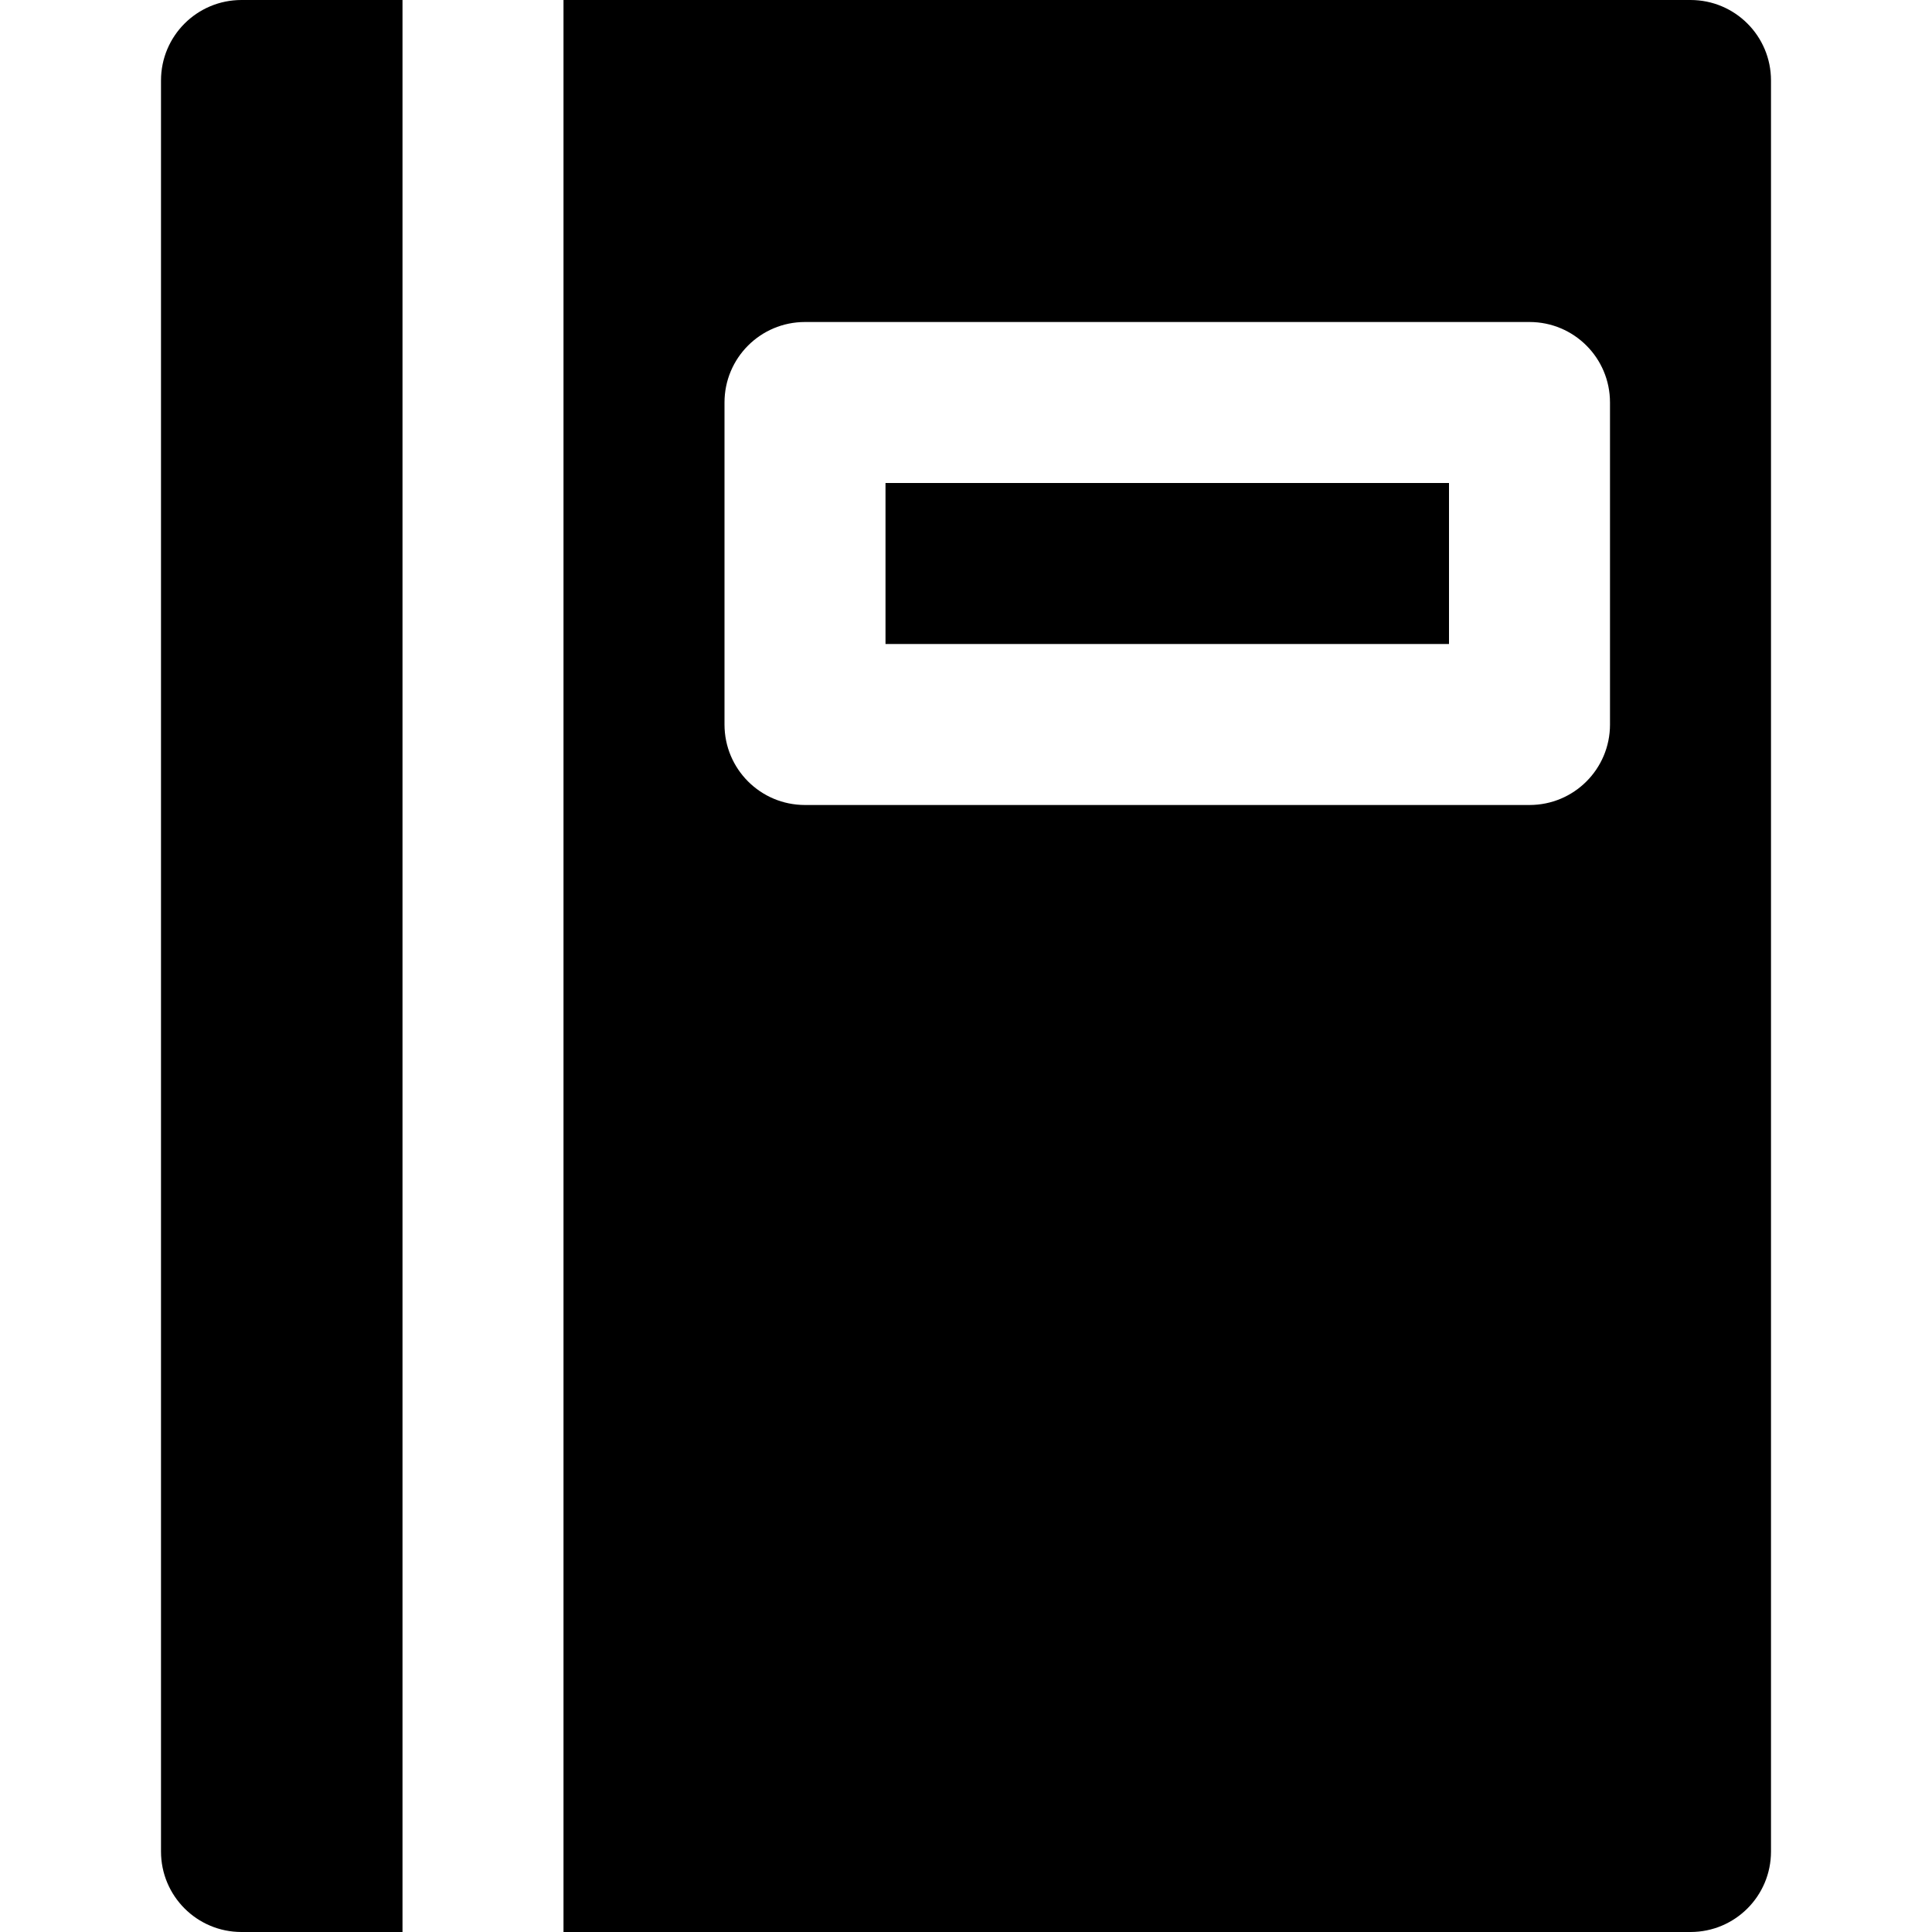
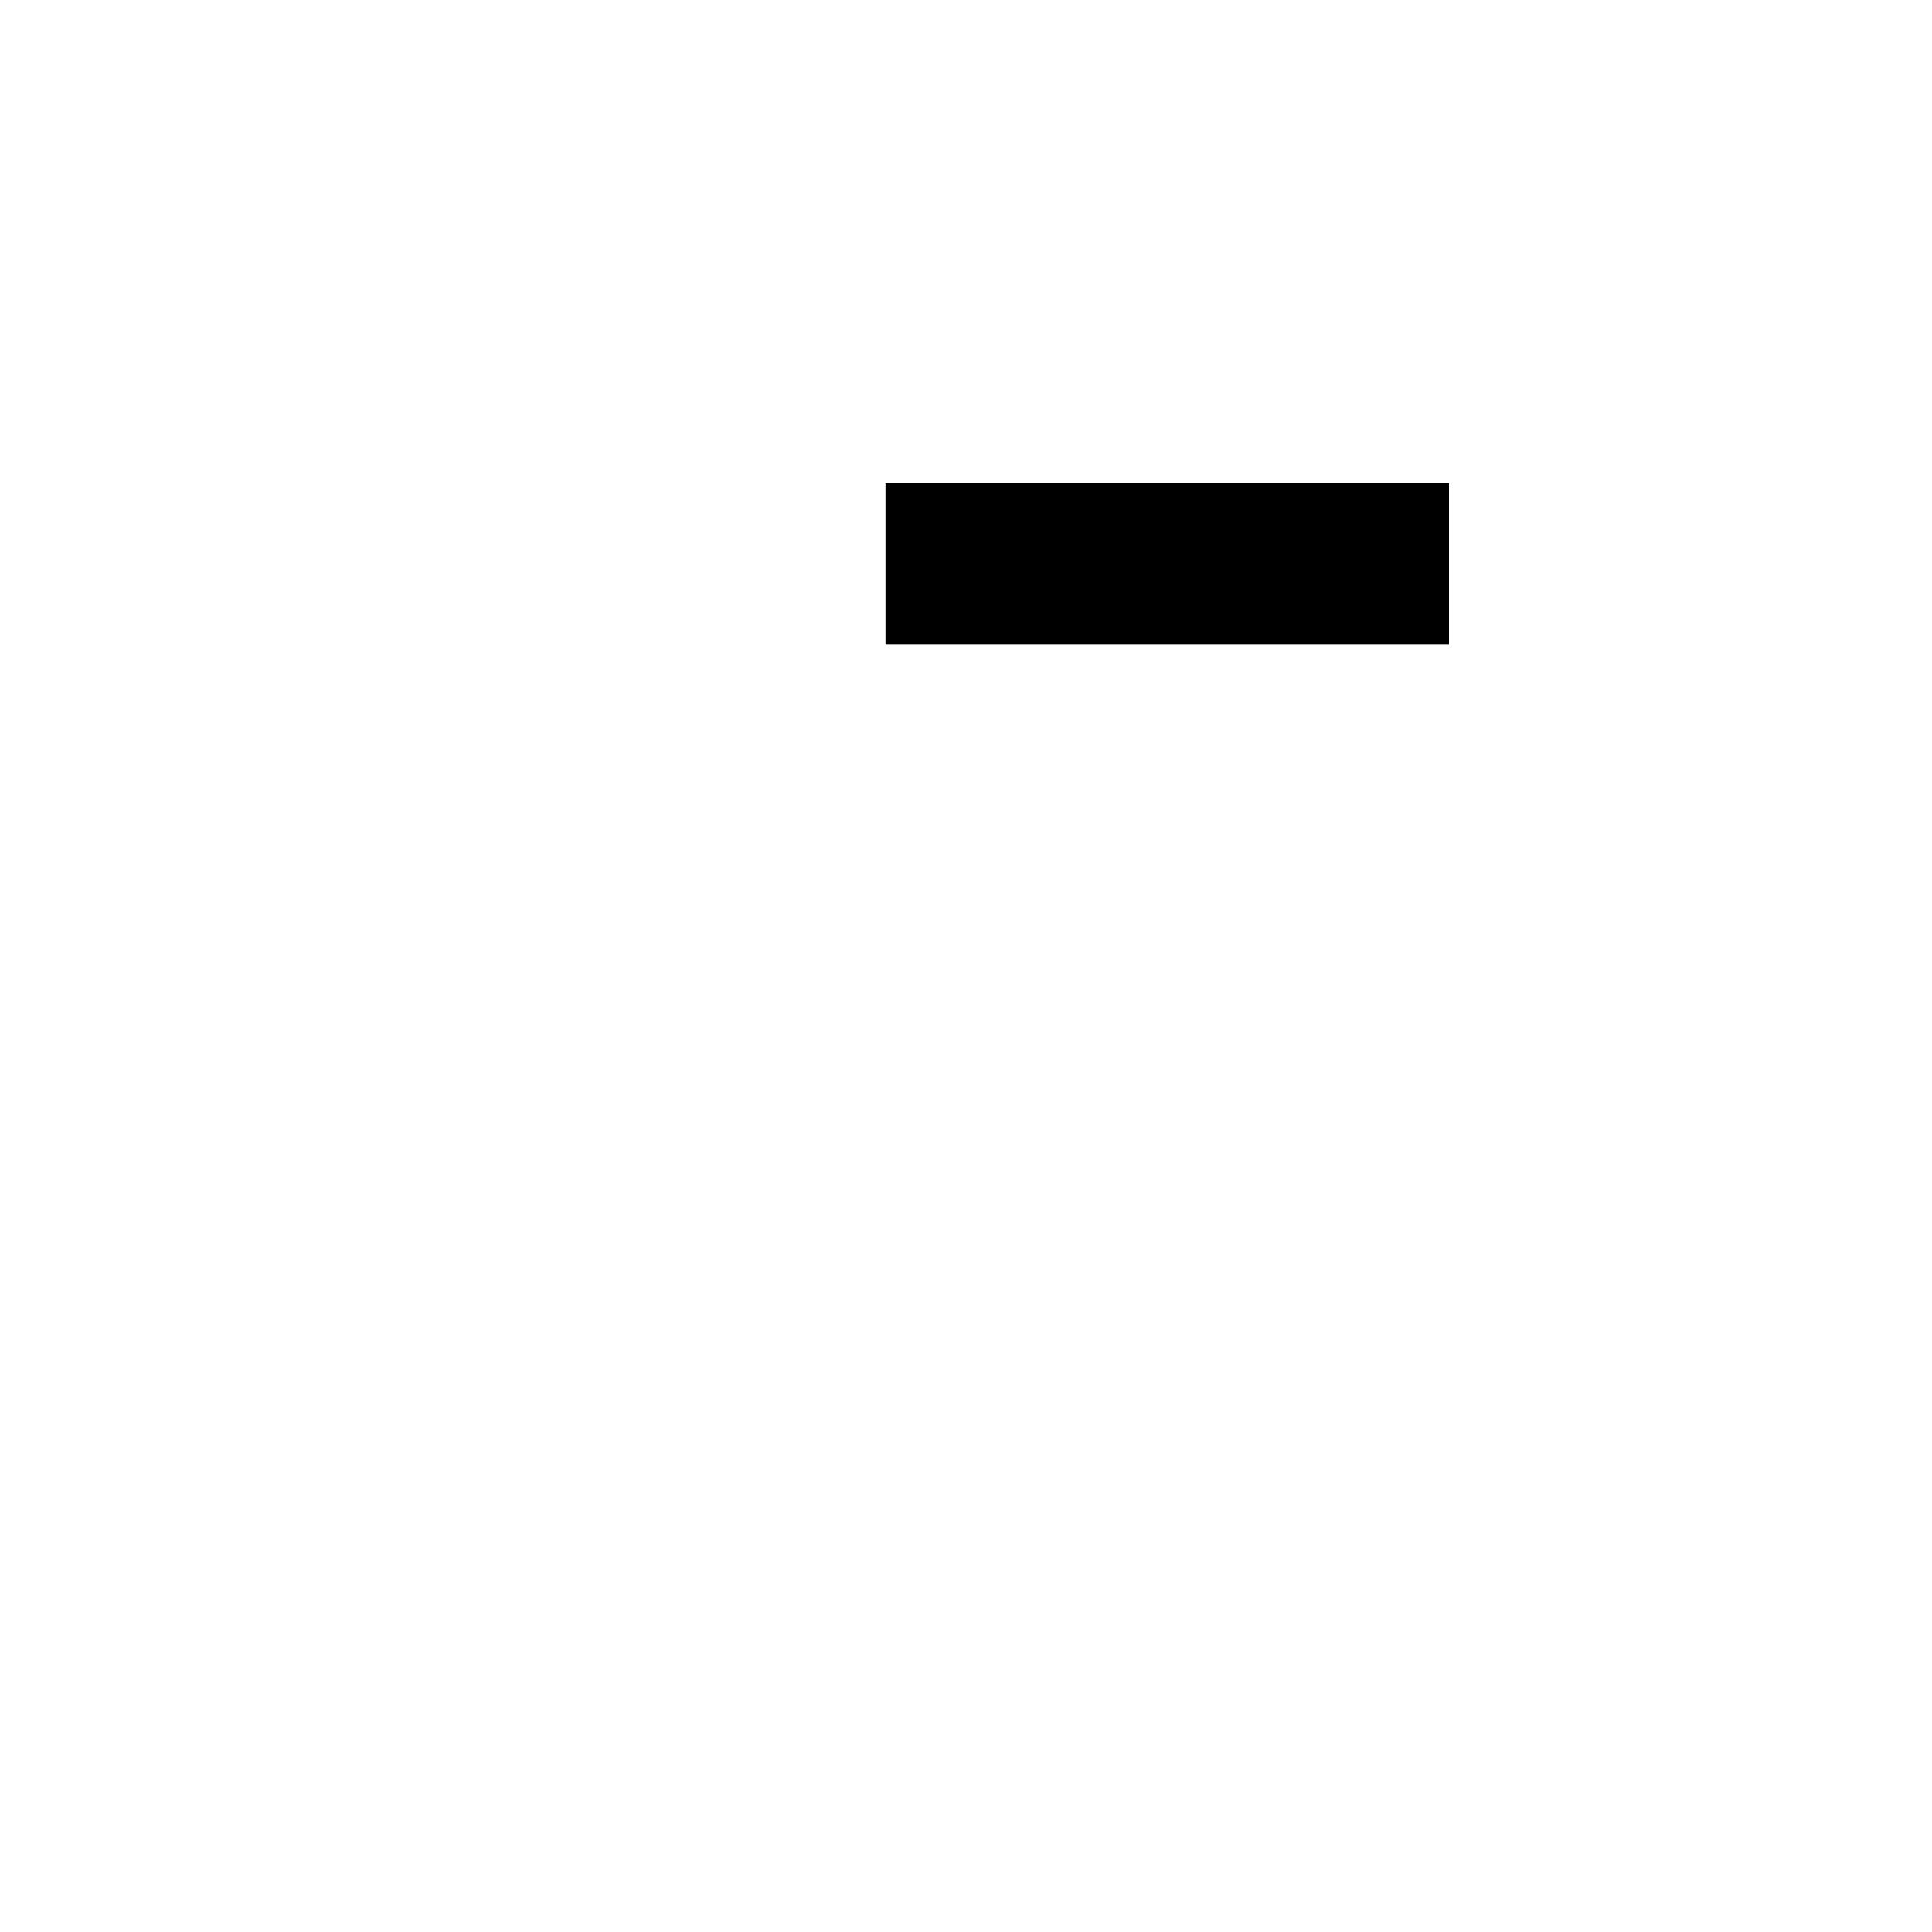
<svg xmlns="http://www.w3.org/2000/svg" fill="#000000" version="1.1" id="Layer_1" viewBox="0 0 512 512" xml:space="preserve">
  <g>
    <g>
      <g>
-         <path d="M42.667,21.333v469.333C42.667,502.464,52.203,512,64,512h42.667V0H64C52.203,0,42.667,9.536,42.667,21.333z" />
        <rect x="234.667" y="128" width="149.333" height="42.667" />
-         <path d="M448,0H149.333v512H448c11.797,0,21.333-9.536,21.333-21.333V21.333C469.333,9.536,459.797,0,448,0z M426.667,192     c0,11.797-9.536,21.333-21.333,21.333h-192C201.536,213.333,192,203.797,192,192v-85.333c0-11.797,9.536-21.333,21.333-21.333     h192c11.797,0,21.333,9.536,21.333,21.333V192z" />
      </g>
    </g>
  </g>
</svg>